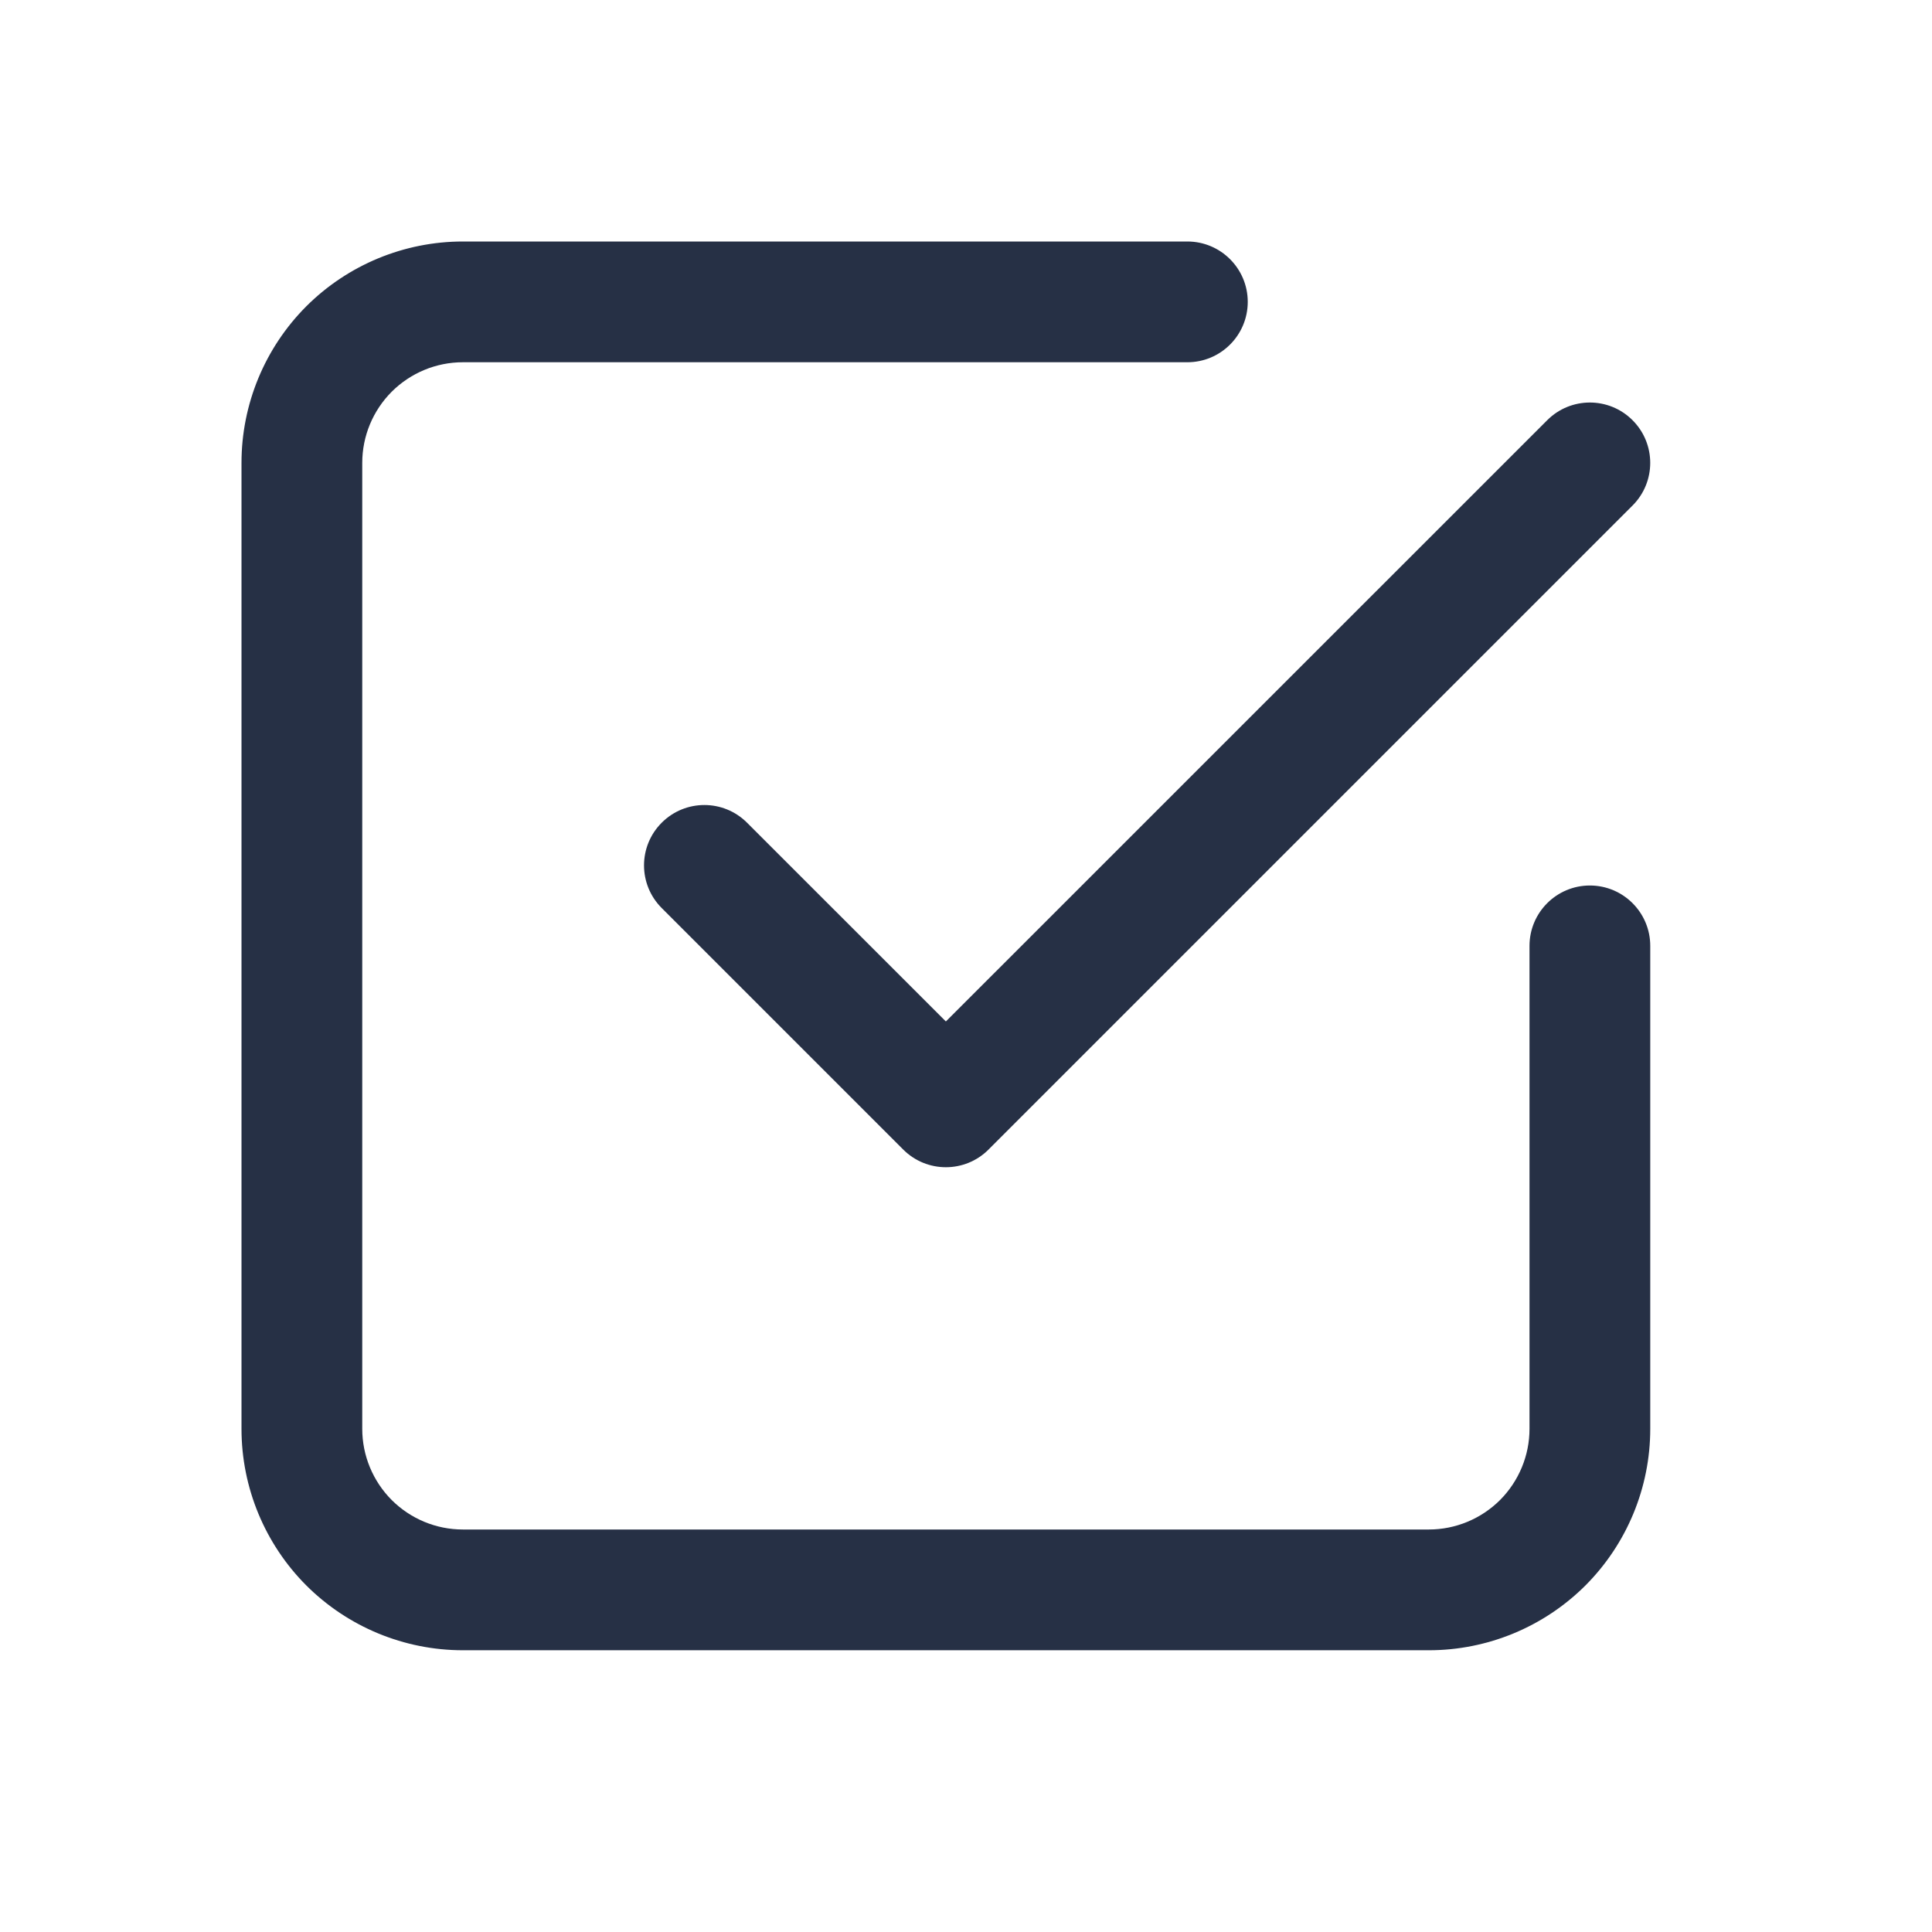
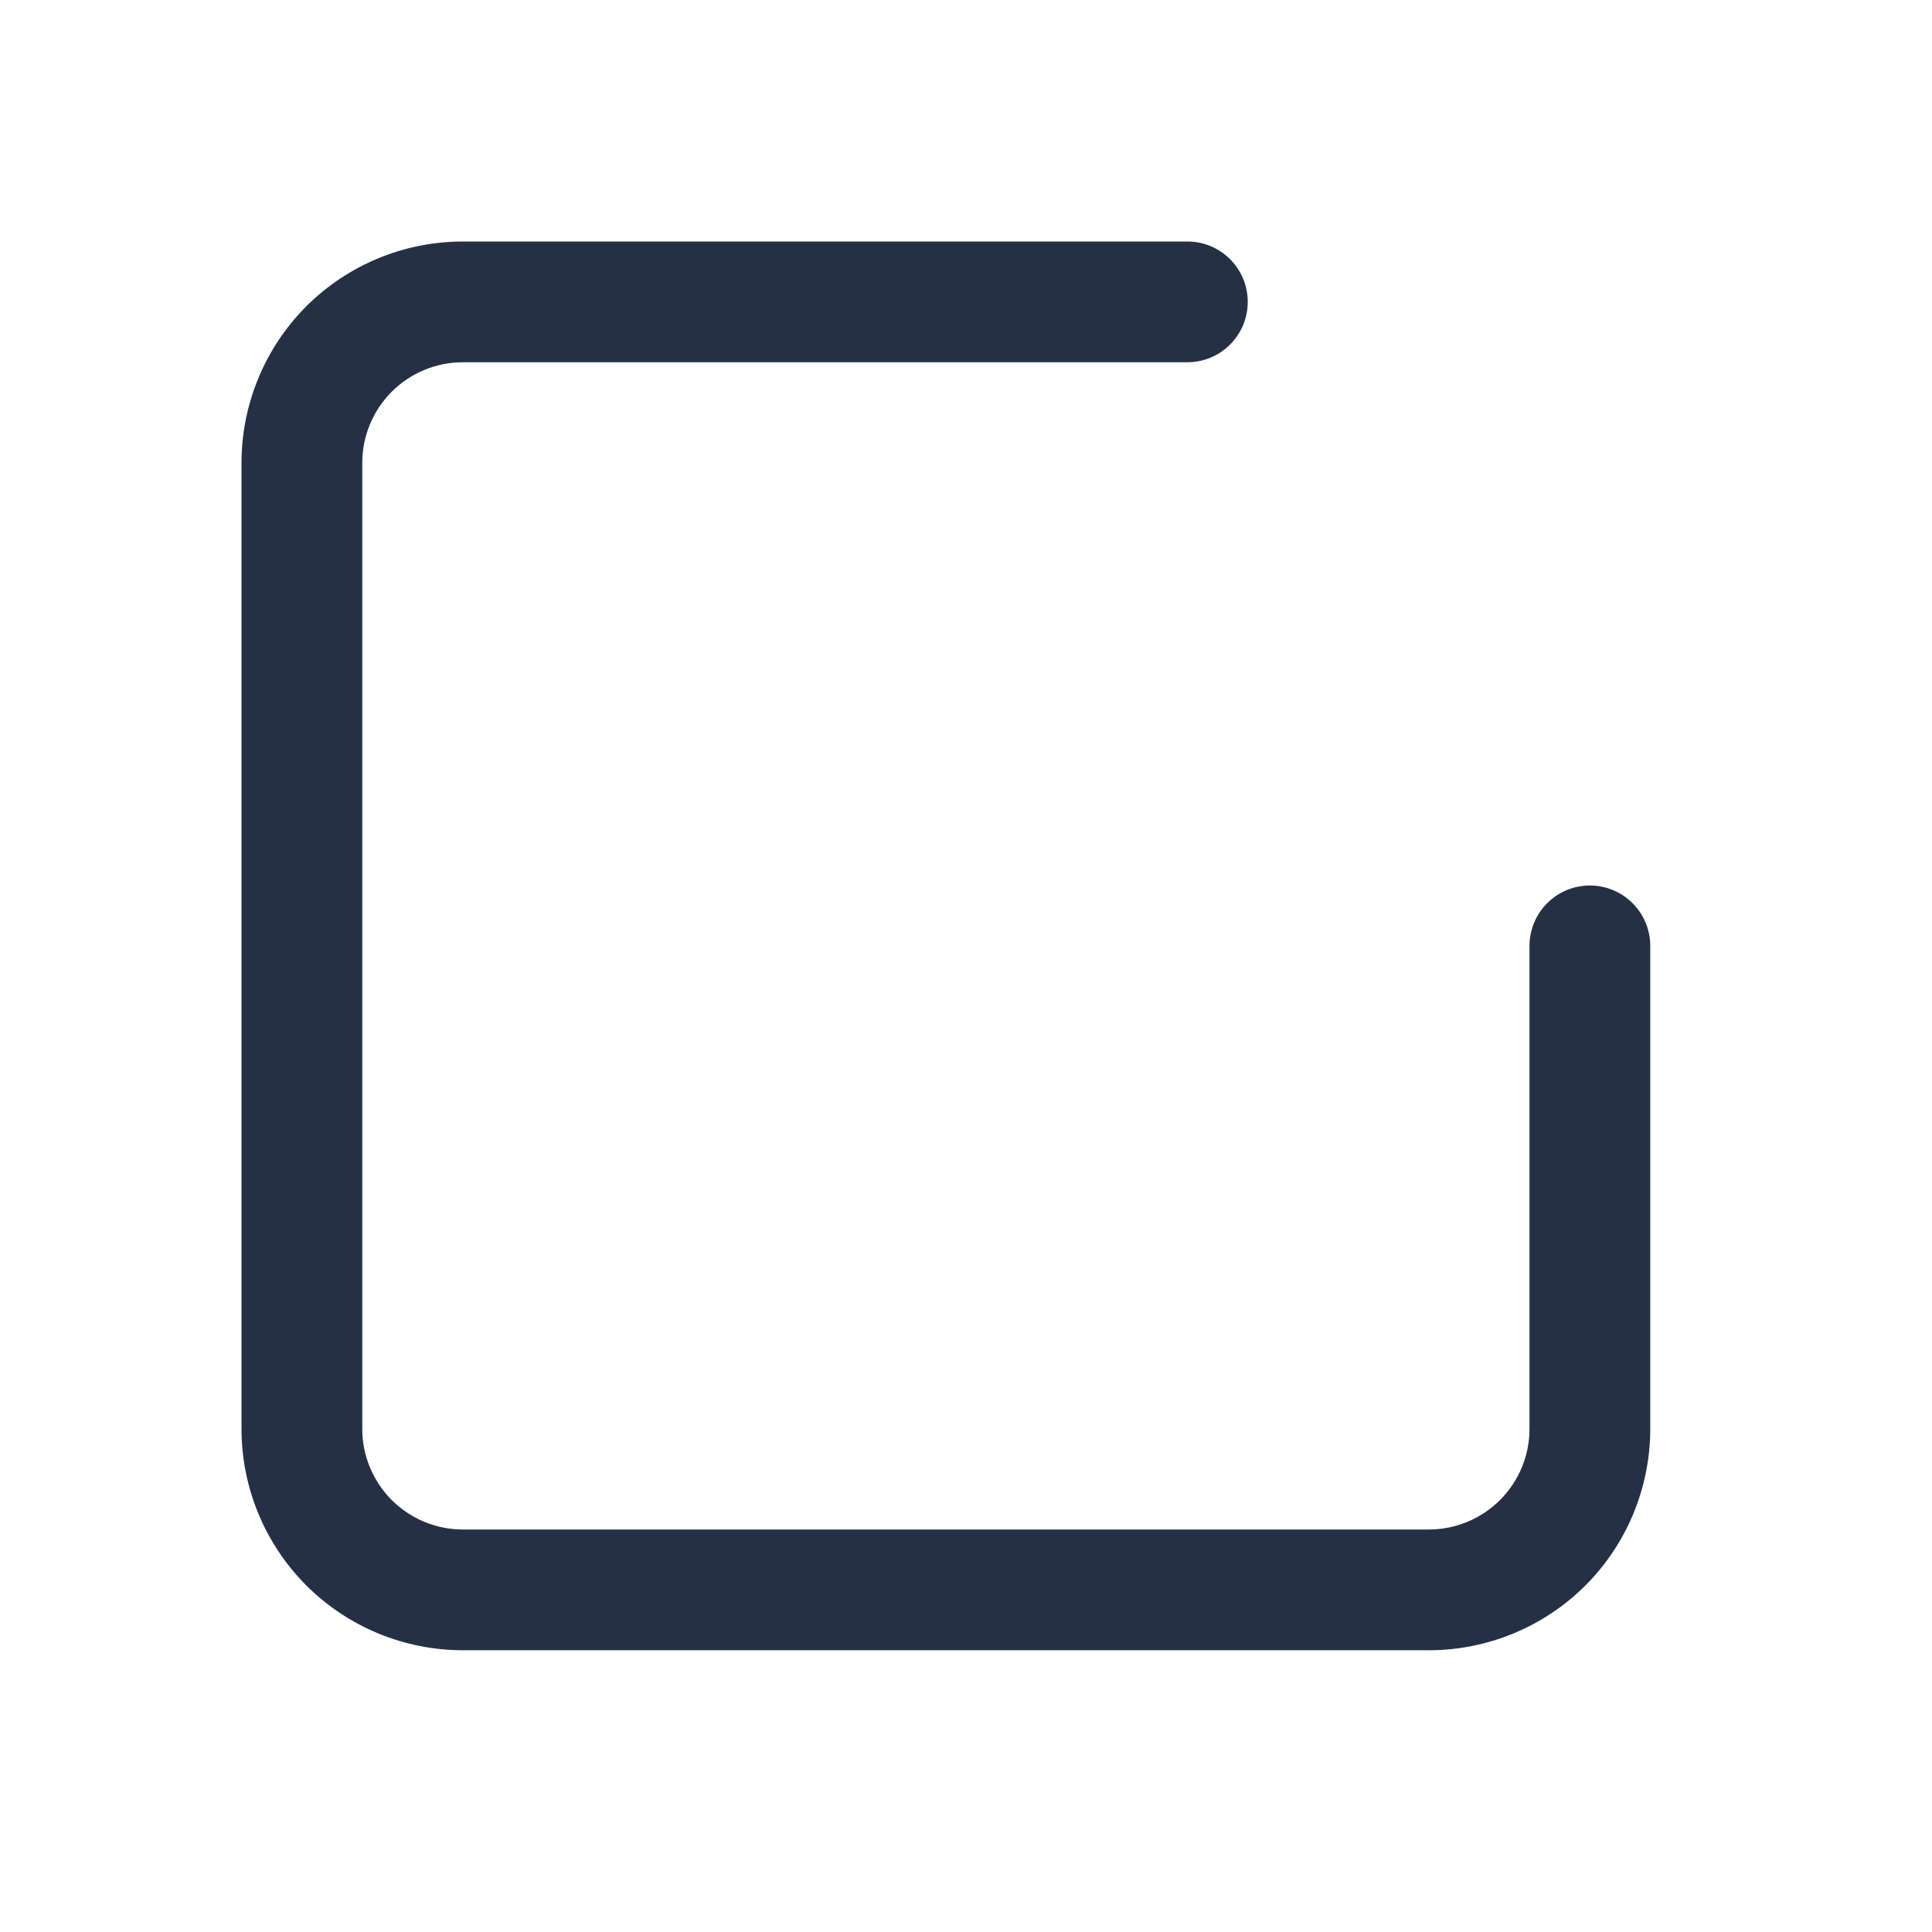
<svg xmlns="http://www.w3.org/2000/svg" width="24" height="24" viewBox="0 0 24 24" fill="none">
-   <path fill-rule="evenodd" clip-rule="evenodd" d="M20.28 5.22C20.573 5.513 20.573 5.987 20.28 6.28L12.28 14.28C11.987 14.573 11.513 14.573 11.22 14.28L8.22 11.28C7.927 10.987 7.927 10.513 8.22 10.22C8.513 9.927 8.987 9.927 9.28 10.22L11.75 12.689L19.22 5.22C19.513 4.927 19.987 4.927 20.28 5.22Z" fill="#263045" />
  <path fill-rule="evenodd" clip-rule="evenodd" d="M5.75 4.5C5.418 4.5 5.101 4.632 4.866 4.866C4.632 5.101 4.5 5.418 4.5 5.75V17.75C4.5 18.081 4.632 18.399 4.866 18.634C5.101 18.868 5.418 19 5.75 19H17.75C18.081 19 18.399 18.868 18.634 18.634C18.868 18.399 19 18.081 19 17.75V11.75C19 11.336 19.336 11 19.75 11C20.164 11 20.5 11.336 20.5 11.75V17.75C20.5 18.479 20.21 19.179 19.695 19.695C19.179 20.21 18.479 20.5 17.75 20.5H5.75C5.021 20.5 4.321 20.21 3.805 19.695C3.29 19.179 3 18.479 3 17.75V5.75C3 5.021 3.29 4.321 3.805 3.805C4.321 3.29 5.021 3 5.75 3H14.75C15.164 3 15.5 3.336 15.5 3.75C15.5 4.164 15.164 4.5 14.75 4.5H5.75Z" fill="#263045" />
</svg>